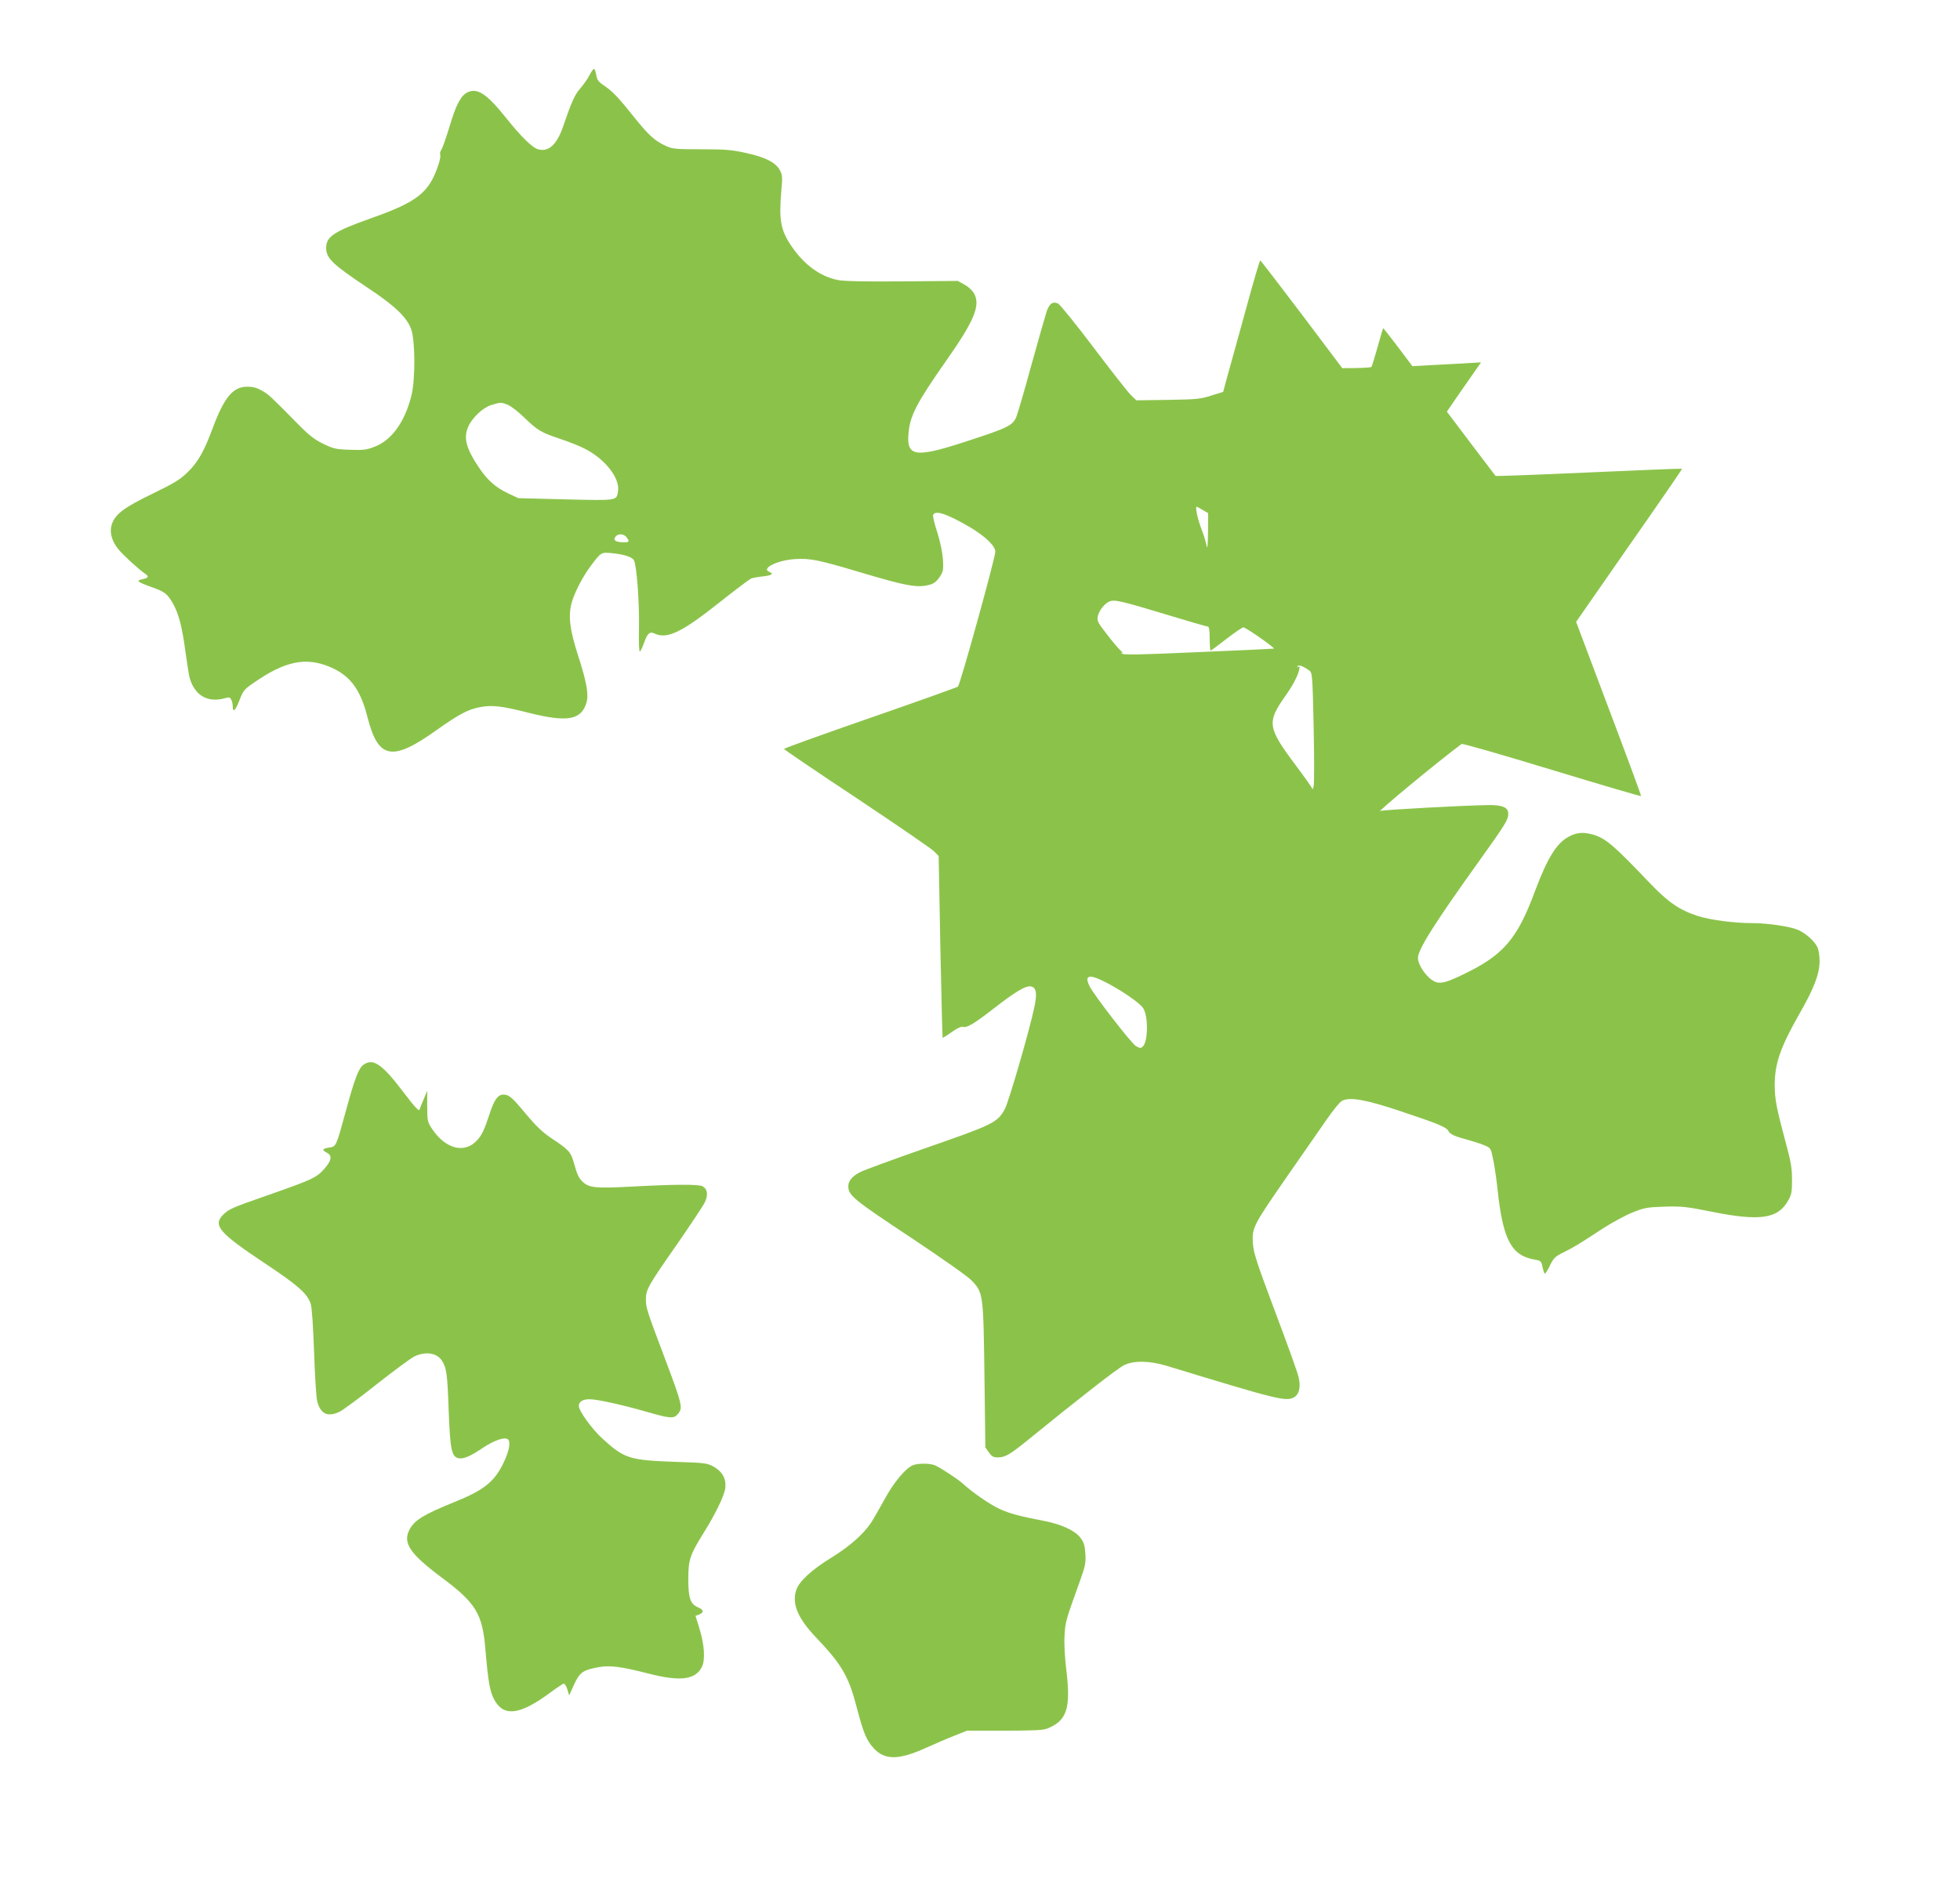
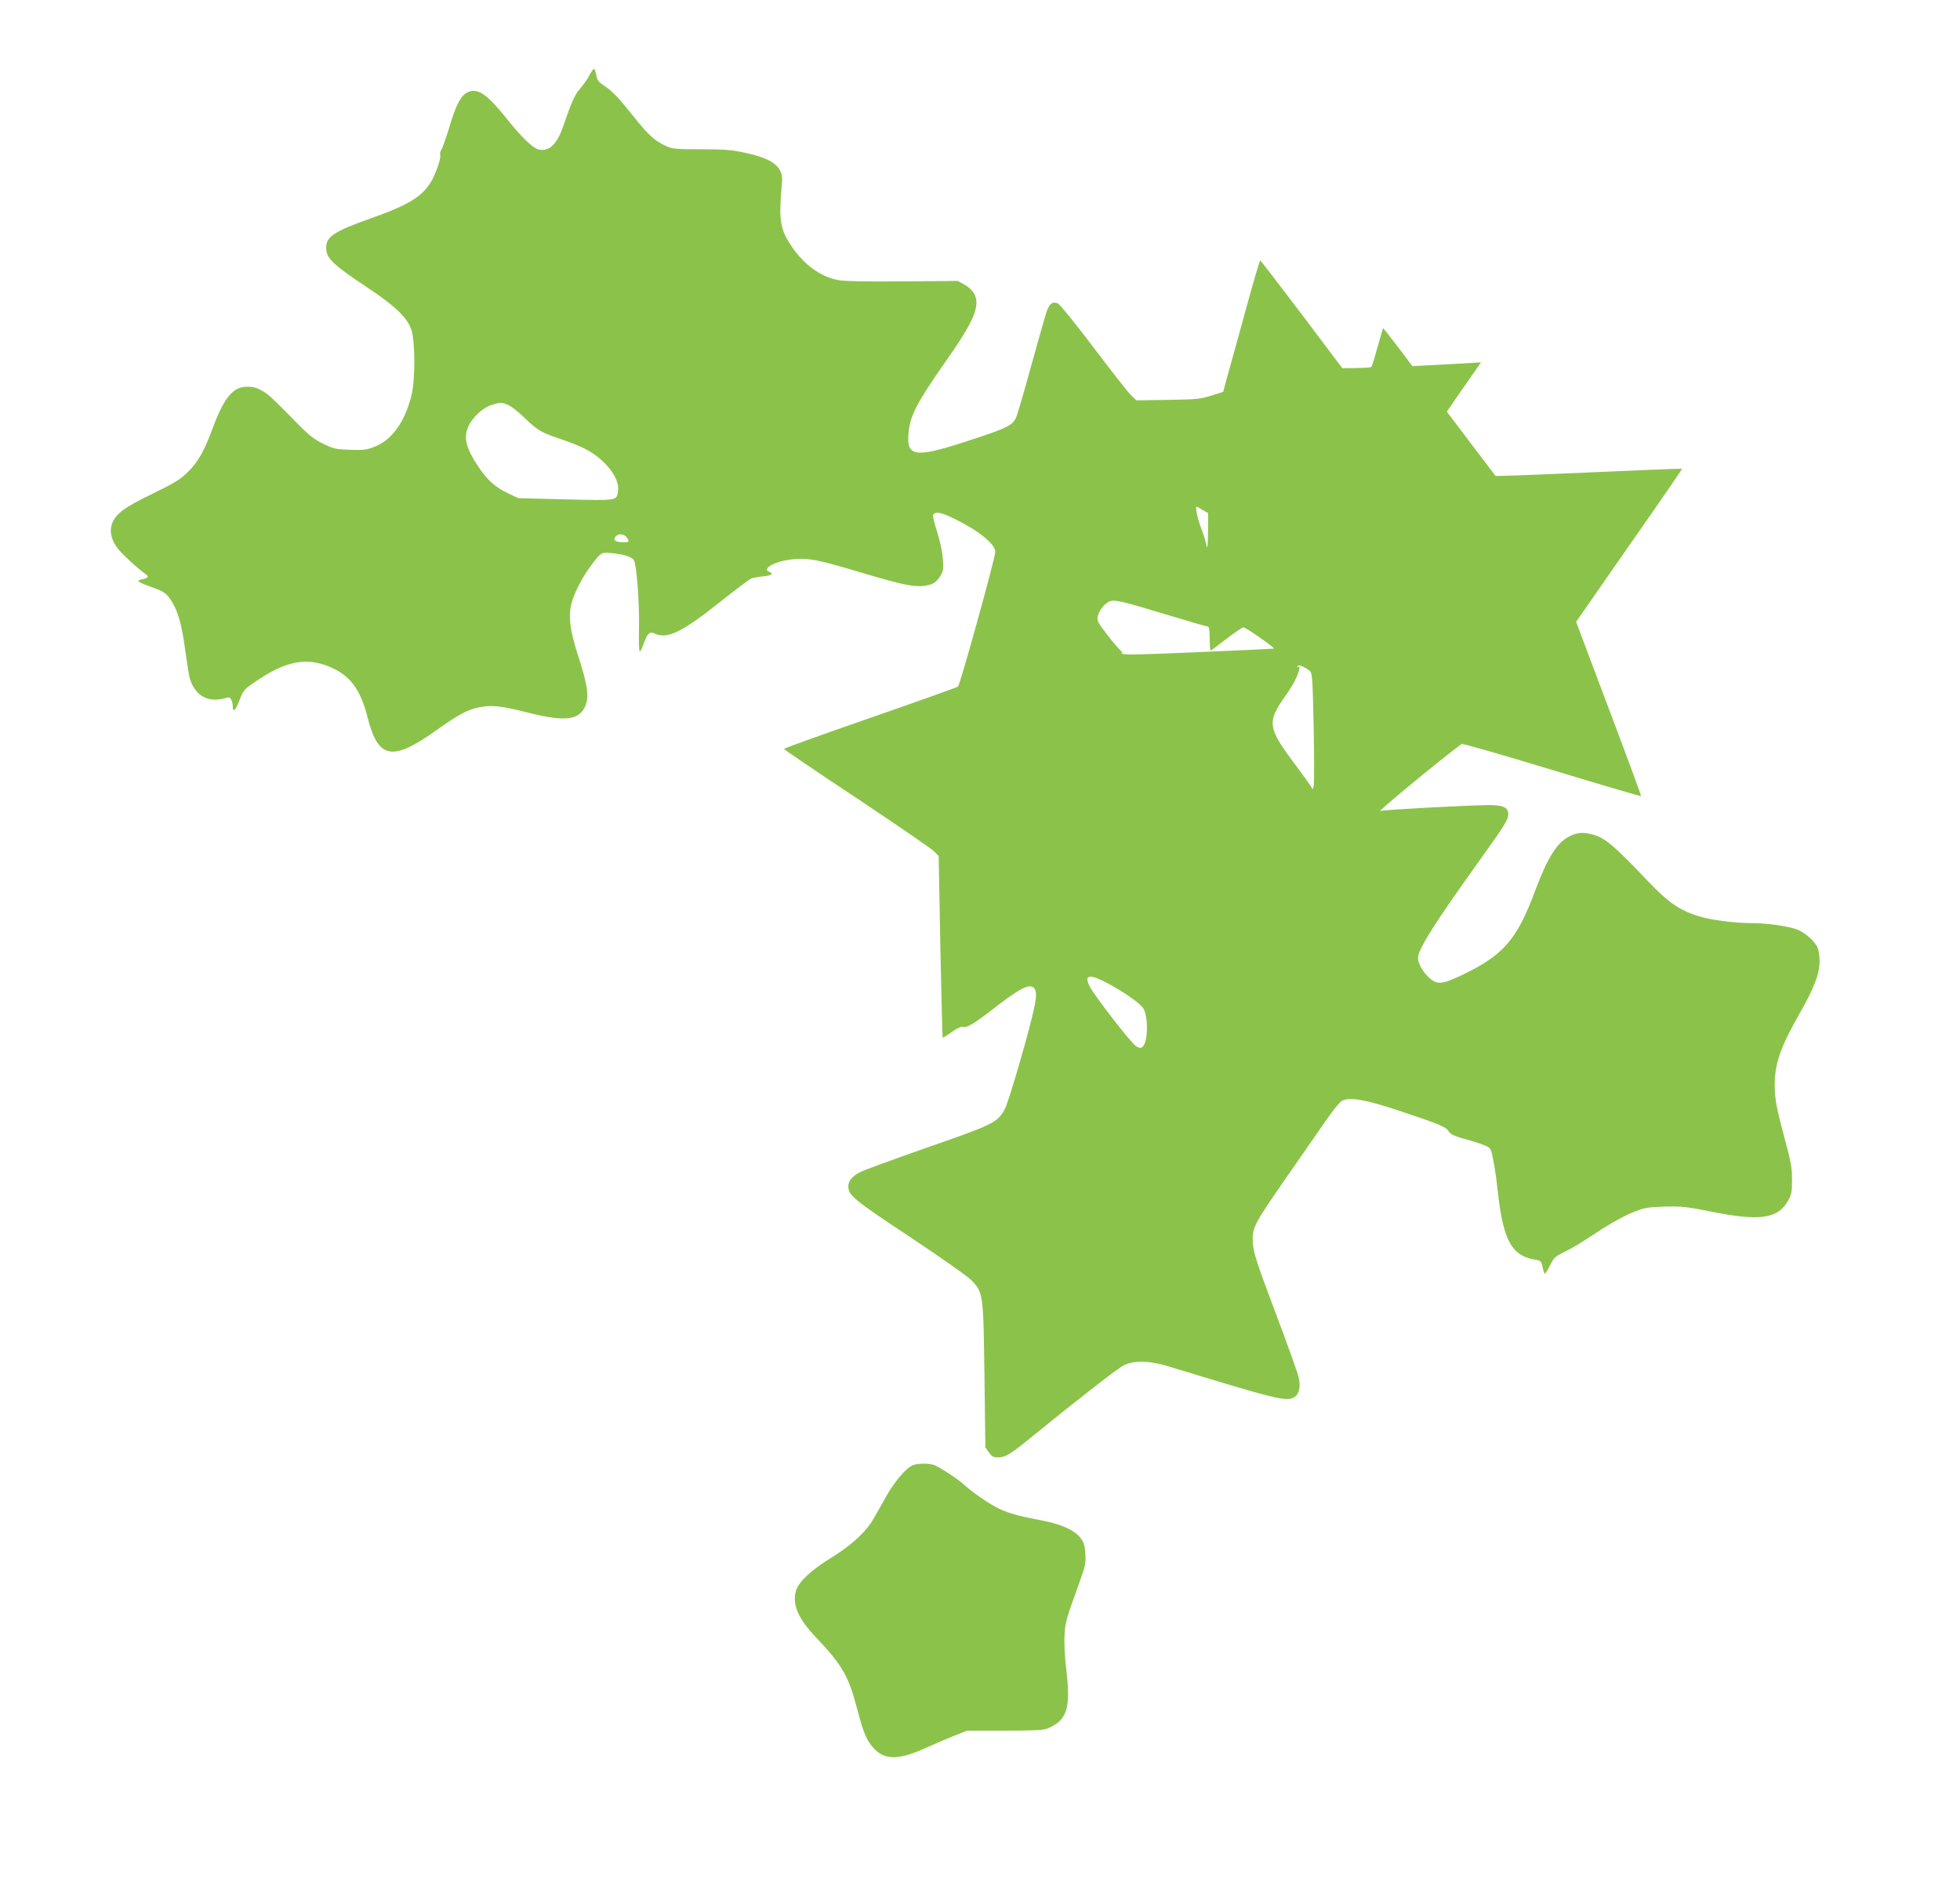
<svg xmlns="http://www.w3.org/2000/svg" version="1.0" width="1280pt" height="1234pt" viewBox="0 0 1280 1234" preserveAspectRatio="xMidYMid meet">
  <g transform="translate(0,1234) scale(0.1,-0.1)" fill="#8bc34a" stroke="none">
    <path d="M3849 11848 c-12 -24 -39 -62 -60 -86 -36 -42 -55 -83 -114 -255 -39 -111 -92 -160 -158 -143 -39 9 -112 81 -213 207 -125 157 -188 198 -253 165 -43 -23 -74 -83 -116 -225 -21 -69 -44 -135 -52 -148 -8 -12 -12 -27 -8 -33 3 -6 -1 -34 -11 -63 -60 -184 -134 -244 -439 -352 -243 -86 -295 -120 -295 -194 0 -68 42 -108 270 -260 176 -116 257 -193 285 -271 27 -74 28 -329 2 -433 -43 -174 -130 -294 -243 -336 -50 -20 -74 -22 -160 -19 -92 3 -107 7 -175 40 -59 29 -94 57 -174 139 -168 170 -177 180 -224 207 -33 19 -59 26 -96 26 -93 0 -150 -68 -225 -268 -56 -152 -96 -223 -163 -289 -50 -49 -85 -71 -233 -143 -188 -91 -244 -134 -265 -203 -15 -50 2 -108 45 -160 34 -41 134 -132 173 -158 28 -19 23 -29 -19 -37 -42 -8 -30 -18 62 -51 85 -30 102 -43 137 -103 39 -66 62 -154 83 -312 11 -80 24 -161 29 -180 34 -114 118 -162 229 -131 27 8 34 7 42 -9 6 -10 10 -30 10 -44 0 -43 17 -29 41 33 31 78 30 77 132 145 191 126 327 145 487 68 114 -56 176 -144 220 -317 70 -275 161 -292 454 -82 144 102 204 134 282 148 78 15 144 7 316 -37 255 -64 346 -48 379 70 14 53 -1 136 -57 308 -54 167 -64 257 -40 343 20 70 72 169 126 241 65 87 66 87 134 81 85 -9 134 -25 146 -47 18 -35 36 -272 33 -438 -2 -99 0 -161 6 -158 5 3 17 29 27 57 23 64 37 76 70 60 82 -37 176 8 424 205 101 80 194 150 205 155 11 4 46 11 78 14 56 6 72 17 42 29 -58 22 51 77 168 84 98 6 151 -5 417 -84 311 -93 383 -106 463 -83 26 7 45 22 63 49 24 37 26 46 22 117 -4 49 -18 115 -37 176 -18 54 -30 105 -27 113 13 34 90 8 241 -80 100 -60 165 -122 165 -160 0 -40 -230 -870 -244 -881 -7 -5 -266 -98 -575 -205 -308 -107 -561 -198 -561 -202 0 -4 215 -150 478 -324 262 -175 489 -330 504 -347 l28 -29 11 -592 c7 -325 13 -593 15 -595 1 -1 28 15 59 37 31 23 63 38 71 35 26 -10 73 18 202 118 149 116 213 153 247 145 33 -8 39 -47 20 -134 -31 -151 -167 -617 -192 -665 -50 -91 -71 -101 -534 -262 -200 -70 -385 -138 -411 -151 -52 -27 -78 -57 -78 -93 0 -59 34 -87 404 -332 215 -143 378 -258 403 -285 74 -79 75 -86 82 -619 l6 -470 23 -32 c19 -27 30 -33 58 -33 48 0 79 18 202 118 327 266 582 465 622 484 63 32 167 30 280 -4 724 -221 776 -234 830 -206 34 19 46 67 31 131 -6 29 -75 221 -153 427 -124 331 -141 384 -146 450 -6 101 1 114 226 439 102 146 218 313 258 371 40 58 84 112 98 119 50 27 154 9 381 -67 249 -83 300 -104 314 -130 12 -22 38 -34 138 -61 39 -11 87 -27 106 -36 33 -15 35 -20 50 -98 9 -45 21 -129 27 -187 35 -329 90 -432 243 -458 40 -7 43 -10 51 -50 5 -23 12 -42 15 -42 4 0 19 25 34 55 23 48 34 58 89 85 70 35 101 54 255 155 59 38 145 85 192 104 79 32 96 35 211 39 113 3 142 0 303 -32 321 -65 439 -48 506 74 21 37 24 57 24 134 0 77 -7 118 -46 261 -55 205 -67 267 -67 357 0 140 37 247 161 465 96 168 131 259 132 343 0 41 -6 77 -16 96 -20 40 -77 89 -125 110 -50 22 -199 44 -294 44 -121 0 -276 20 -358 46 -122 39 -196 90 -318 218 -230 242 -287 291 -368 314 -59 17 -102 15 -149 -8 -87 -42 -146 -136 -231 -362 -116 -313 -206 -417 -468 -543 -137 -66 -169 -69 -221 -23 -40 35 -75 95 -75 130 0 56 111 231 407 644 164 229 183 260 183 298 0 42 -38 59 -133 57 -158 -2 -688 -31 -700 -38 -56 -33 381 329 528 437 6 5 271 -72 590 -169 319 -97 581 -174 582 -171 2 3 -93 260 -211 572 l-213 566 347 499 c192 274 347 500 345 501 -2 2 -276 -9 -609 -24 -333 -15 -607 -25 -609 -23 -2 2 -74 98 -161 212 l-157 208 56 82 c31 45 81 117 112 161 l55 79 -118 -7 c-66 -4 -166 -9 -224 -12 l-106 -6 -94 125 c-52 69 -96 124 -97 123 -2 -2 -19 -58 -37 -125 -19 -68 -37 -125 -40 -128 -3 -3 -46 -6 -97 -7 l-93 -1 -265 352 c-146 193 -268 352 -271 352 -3 1 -46 -144 -94 -321 -49 -178 -102 -371 -119 -430 l-29 -108 -78 -24 c-70 -23 -98 -25 -284 -28 l-205 -3 -37 36 c-20 20 -130 160 -243 310 -114 151 -218 279 -231 286 -33 16 -55 2 -74 -49 -8 -24 -54 -185 -102 -358 -47 -173 -92 -326 -100 -341 -24 -48 -60 -66 -277 -137 -378 -126 -437 -121 -424 36 10 117 51 197 247 477 181 257 223 358 183 435 -11 21 -36 45 -63 60 l-45 25 -364 -3 c-244 -2 -383 1 -420 9 -115 23 -220 100 -302 221 -71 104 -83 168 -66 368 8 84 6 99 -11 130 -27 49 -96 84 -221 111 -89 20 -135 24 -291 24 -169 0 -189 2 -232 22 -72 33 -111 69 -203 183 -108 135 -140 169 -197 209 -40 26 -49 39 -54 71 -4 22 -10 40 -15 40 -5 0 -18 -19 -30 -42z m-531 -2153 c20 -9 66 -44 102 -79 90 -87 111 -100 236 -142 60 -20 136 -50 169 -68 130 -68 225 -192 211 -275 -10 -62 0 -61 -341 -53 l-310 8 -66 31 c-83 39 -136 86 -194 173 -82 123 -99 191 -67 263 26 59 96 125 152 142 59 18 64 18 108 0z m4536 -686 l36 -21 -1 -126 c-1 -86 -4 -114 -9 -87 -4 22 -19 72 -34 110 -24 61 -42 145 -31 145 2 0 20 -9 39 -21z m-3760 -181 c19 -27 15 -32 -31 -30 -45 2 -61 15 -43 37 18 22 56 19 74 -7z m3512 -499 c148 -45 275 -82 282 -82 8 0 12 -23 12 -79 0 -43 3 -78 6 -78 3 0 50 35 105 78 55 42 104 76 110 74 24 -6 210 -137 198 -139 -8 -1 -232 -12 -498 -23 -384 -17 -486 -19 -495 -9 -8 9 -8 10 4 4 8 -4 3 3 -12 16 -15 13 -56 62 -91 108 -60 77 -64 86 -57 118 9 37 43 80 75 94 32 14 77 4 361 -82z m947 -371 c17 -13 19 -41 26 -368 4 -195 4 -368 0 -385 -4 -16 -7 -25 -8 -19 -1 7 -50 76 -109 155 -185 247 -190 280 -67 454 48 68 79 127 89 168 5 21 4 27 -5 21 -8 -4 -9 -3 -5 4 7 12 39 0 79 -30z m-1325 -2038 c103 -54 211 -129 236 -163 35 -48 35 -216 0 -252 -14 -14 -19 -13 -46 2 -30 18 -270 328 -302 390 -38 76 -2 83 112 23z" />
-     <path d="M2374 5385 c-31 -21 -58 -91 -114 -297 -66 -242 -64 -237 -111 -244 -45 -8 -49 -15 -14 -34 36 -19 31 -50 -17 -105 -51 -57 -74 -69 -363 -170 -246 -86 -259 -92 -298 -130 -68 -69 -26 -118 265 -312 224 -149 284 -201 307 -270 8 -24 16 -142 22 -313 5 -151 14 -295 20 -320 20 -85 68 -109 146 -72 20 9 130 90 243 180 113 89 224 171 247 182 73 34 146 23 179 -28 30 -46 36 -87 44 -323 10 -258 19 -303 63 -314 31 -8 79 12 158 66 75 50 145 75 166 57 20 -16 8 -78 -29 -154 -59 -123 -128 -178 -319 -255 -205 -83 -262 -119 -295 -181 -45 -87 3 -158 211 -313 223 -166 266 -237 285 -469 19 -219 29 -279 61 -334 62 -108 167 -93 363 52 42 31 81 57 87 58 6 2 17 -15 24 -37 l12 -40 32 71 c37 81 58 95 161 114 74 13 146 4 325 -42 207 -53 305 -41 348 42 24 46 18 145 -16 255 l-25 80 24 9 c33 13 30 31 -6 46 -51 21 -65 60 -65 185 0 127 11 159 102 305 78 125 135 244 140 292 6 60 -21 107 -77 138 -42 23 -58 25 -250 31 -301 11 -333 21 -478 154 -67 61 -152 180 -152 211 0 28 26 44 70 44 49 0 212 -36 366 -80 166 -48 185 -49 214 -13 30 38 24 62 -85 352 -123 326 -126 337 -127 393 0 64 15 91 204 361 87 126 168 248 180 271 24 50 19 89 -14 107 -25 14 -186 13 -463 -2 -226 -12 -273 -8 -314 26 -30 26 -41 48 -65 135 -18 64 -33 81 -142 153 -59 39 -100 78 -164 154 -97 117 -115 132 -152 133 -37 0 -62 -35 -93 -133 -31 -95 -49 -133 -79 -165 -81 -90 -207 -58 -295 75 -29 44 -31 52 -31 147 l0 101 -25 -60 c-14 -33 -25 -61 -25 -62 0 -18 -33 17 -104 111 -140 185 -199 226 -262 181z" />
    <path d="M5962 2769 c-48 -19 -127 -114 -186 -224 -33 -60 -73 -130 -89 -154 -52 -76 -141 -154 -258 -226 -126 -77 -211 -155 -229 -211 -30 -90 10 -185 130 -311 168 -176 213 -254 266 -460 43 -163 62 -210 109 -262 72 -79 163 -79 338 0 62 28 148 65 192 82 l80 32 245 0 c189 0 253 3 280 14 127 52 153 130 125 372 -11 86 -16 179 -13 233 5 93 8 102 103 365 32 90 37 113 33 171 -3 55 -9 74 -32 105 -37 48 -124 88 -237 110 -157 30 -224 48 -288 77 -60 26 -183 111 -241 165 -31 29 -145 104 -183 121 -32 14 -112 15 -145 1z" />
  </g>
</svg>